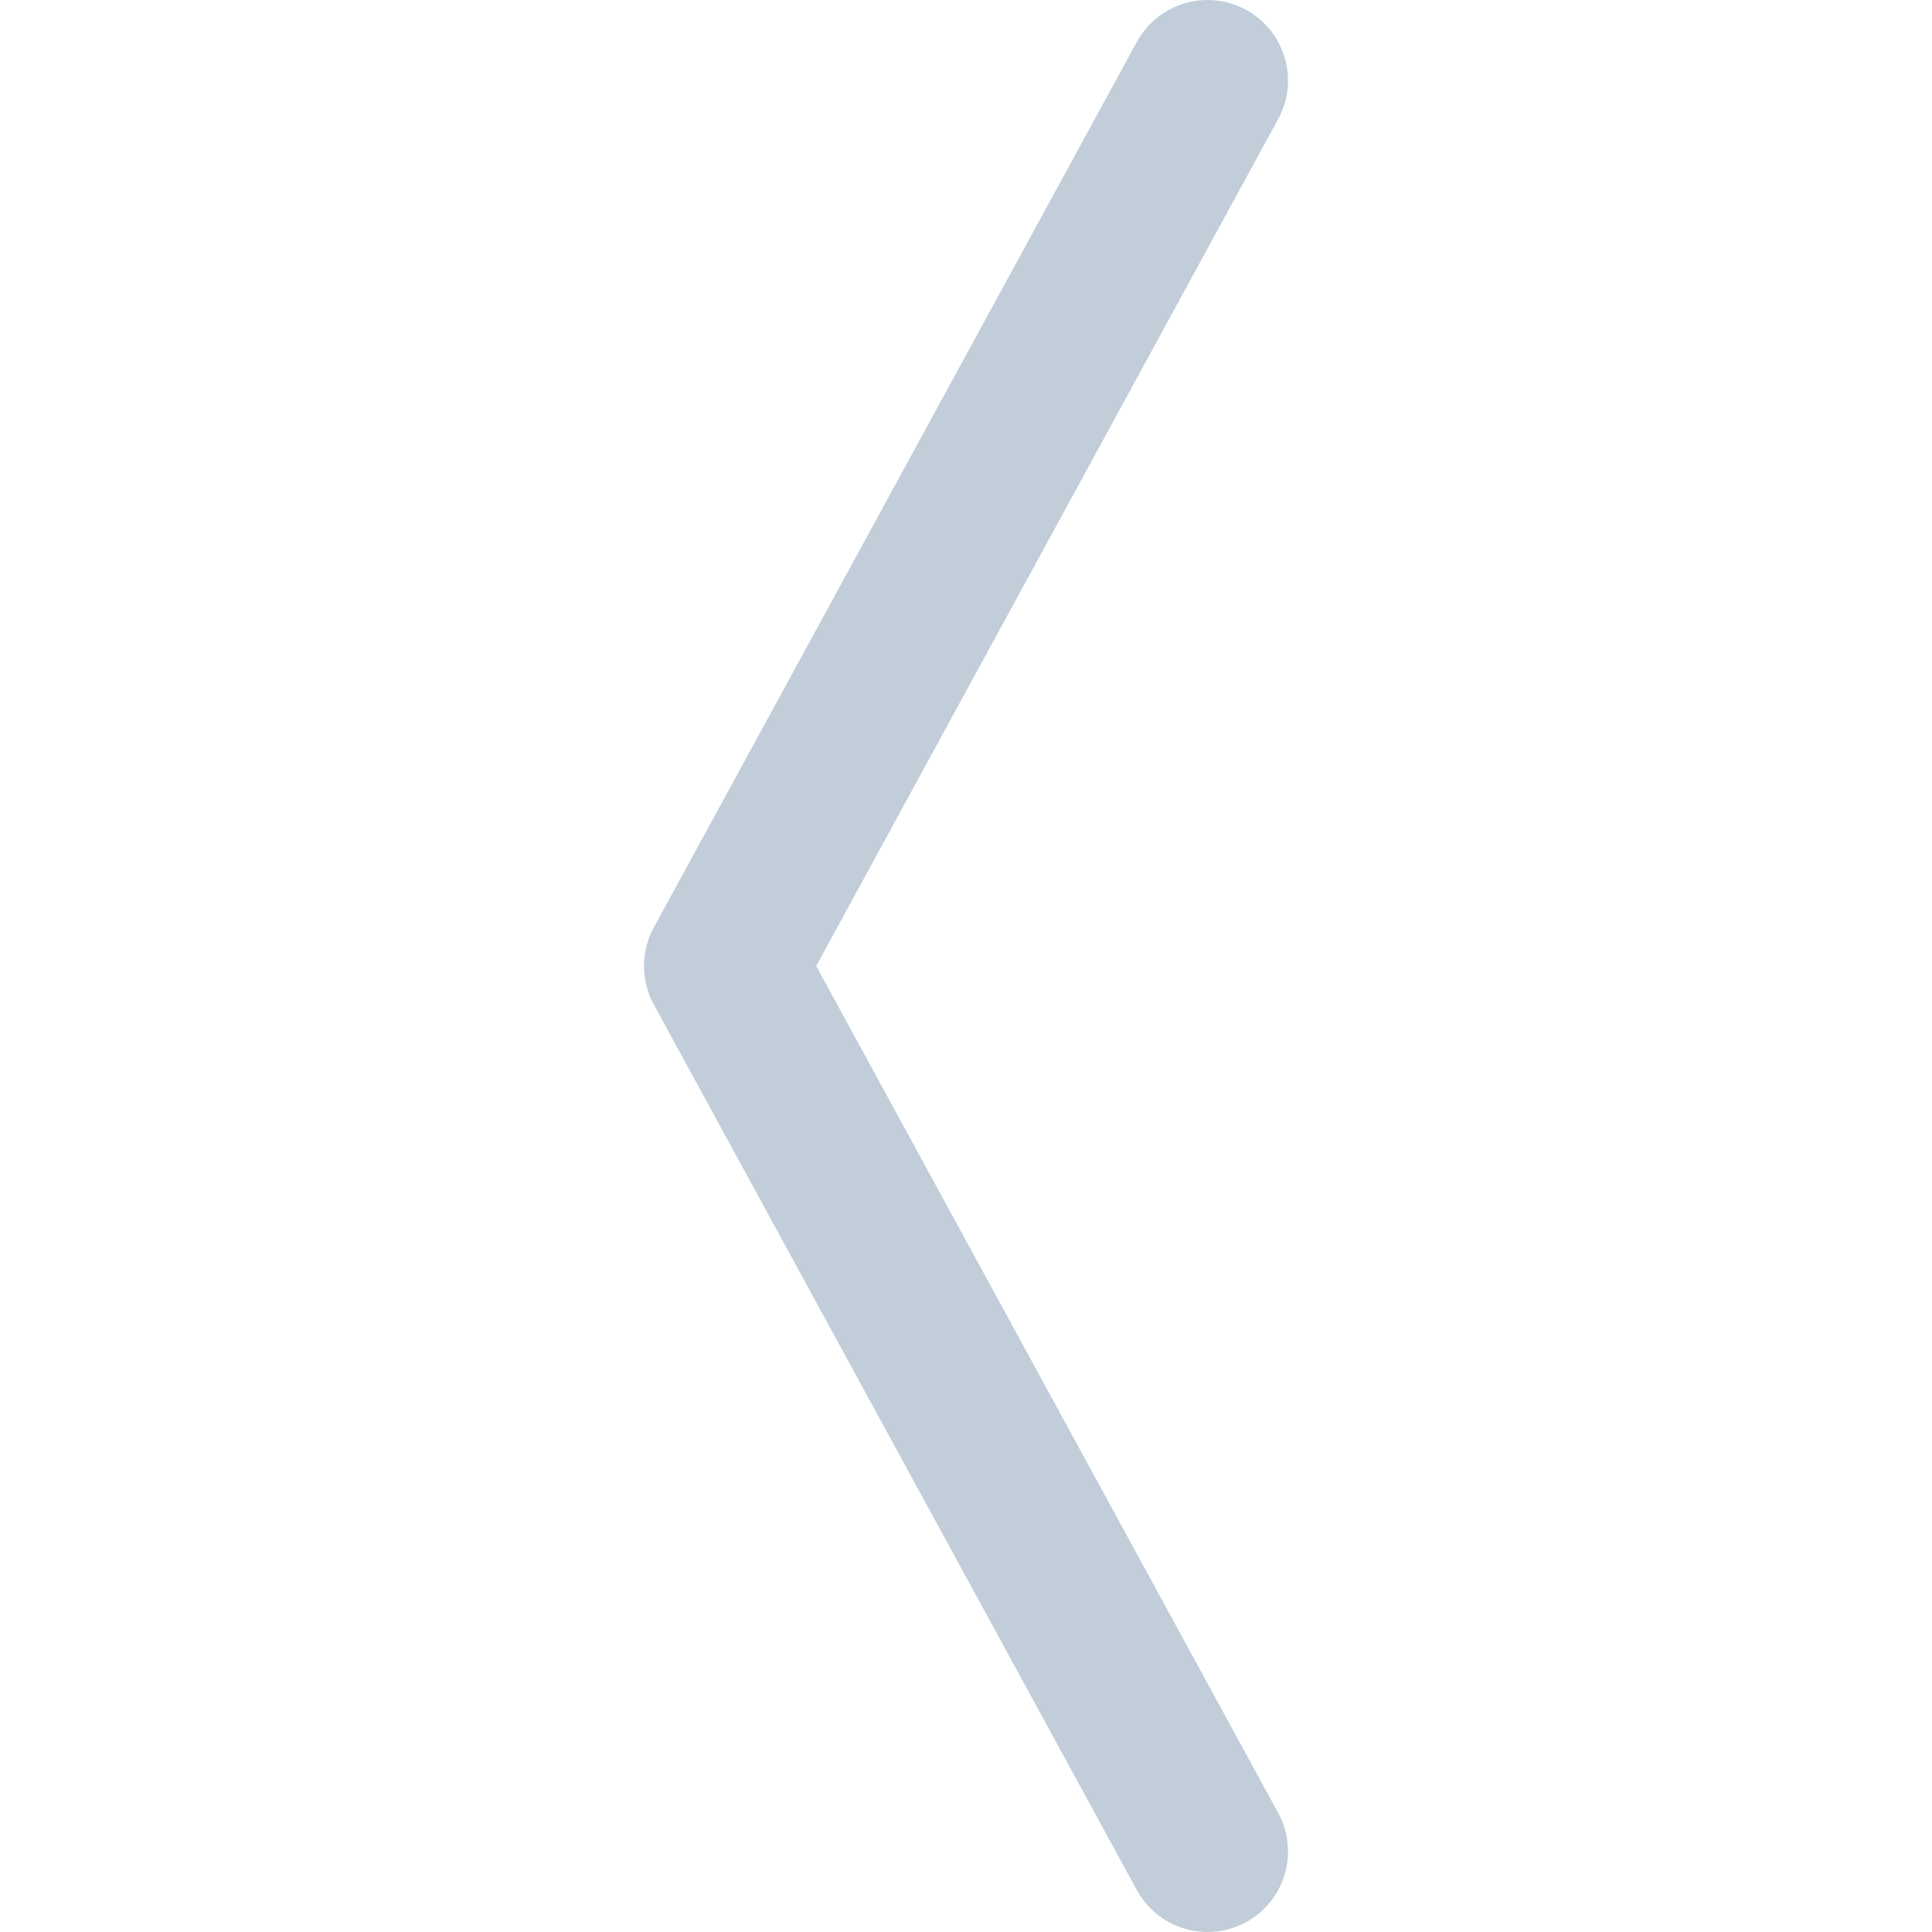
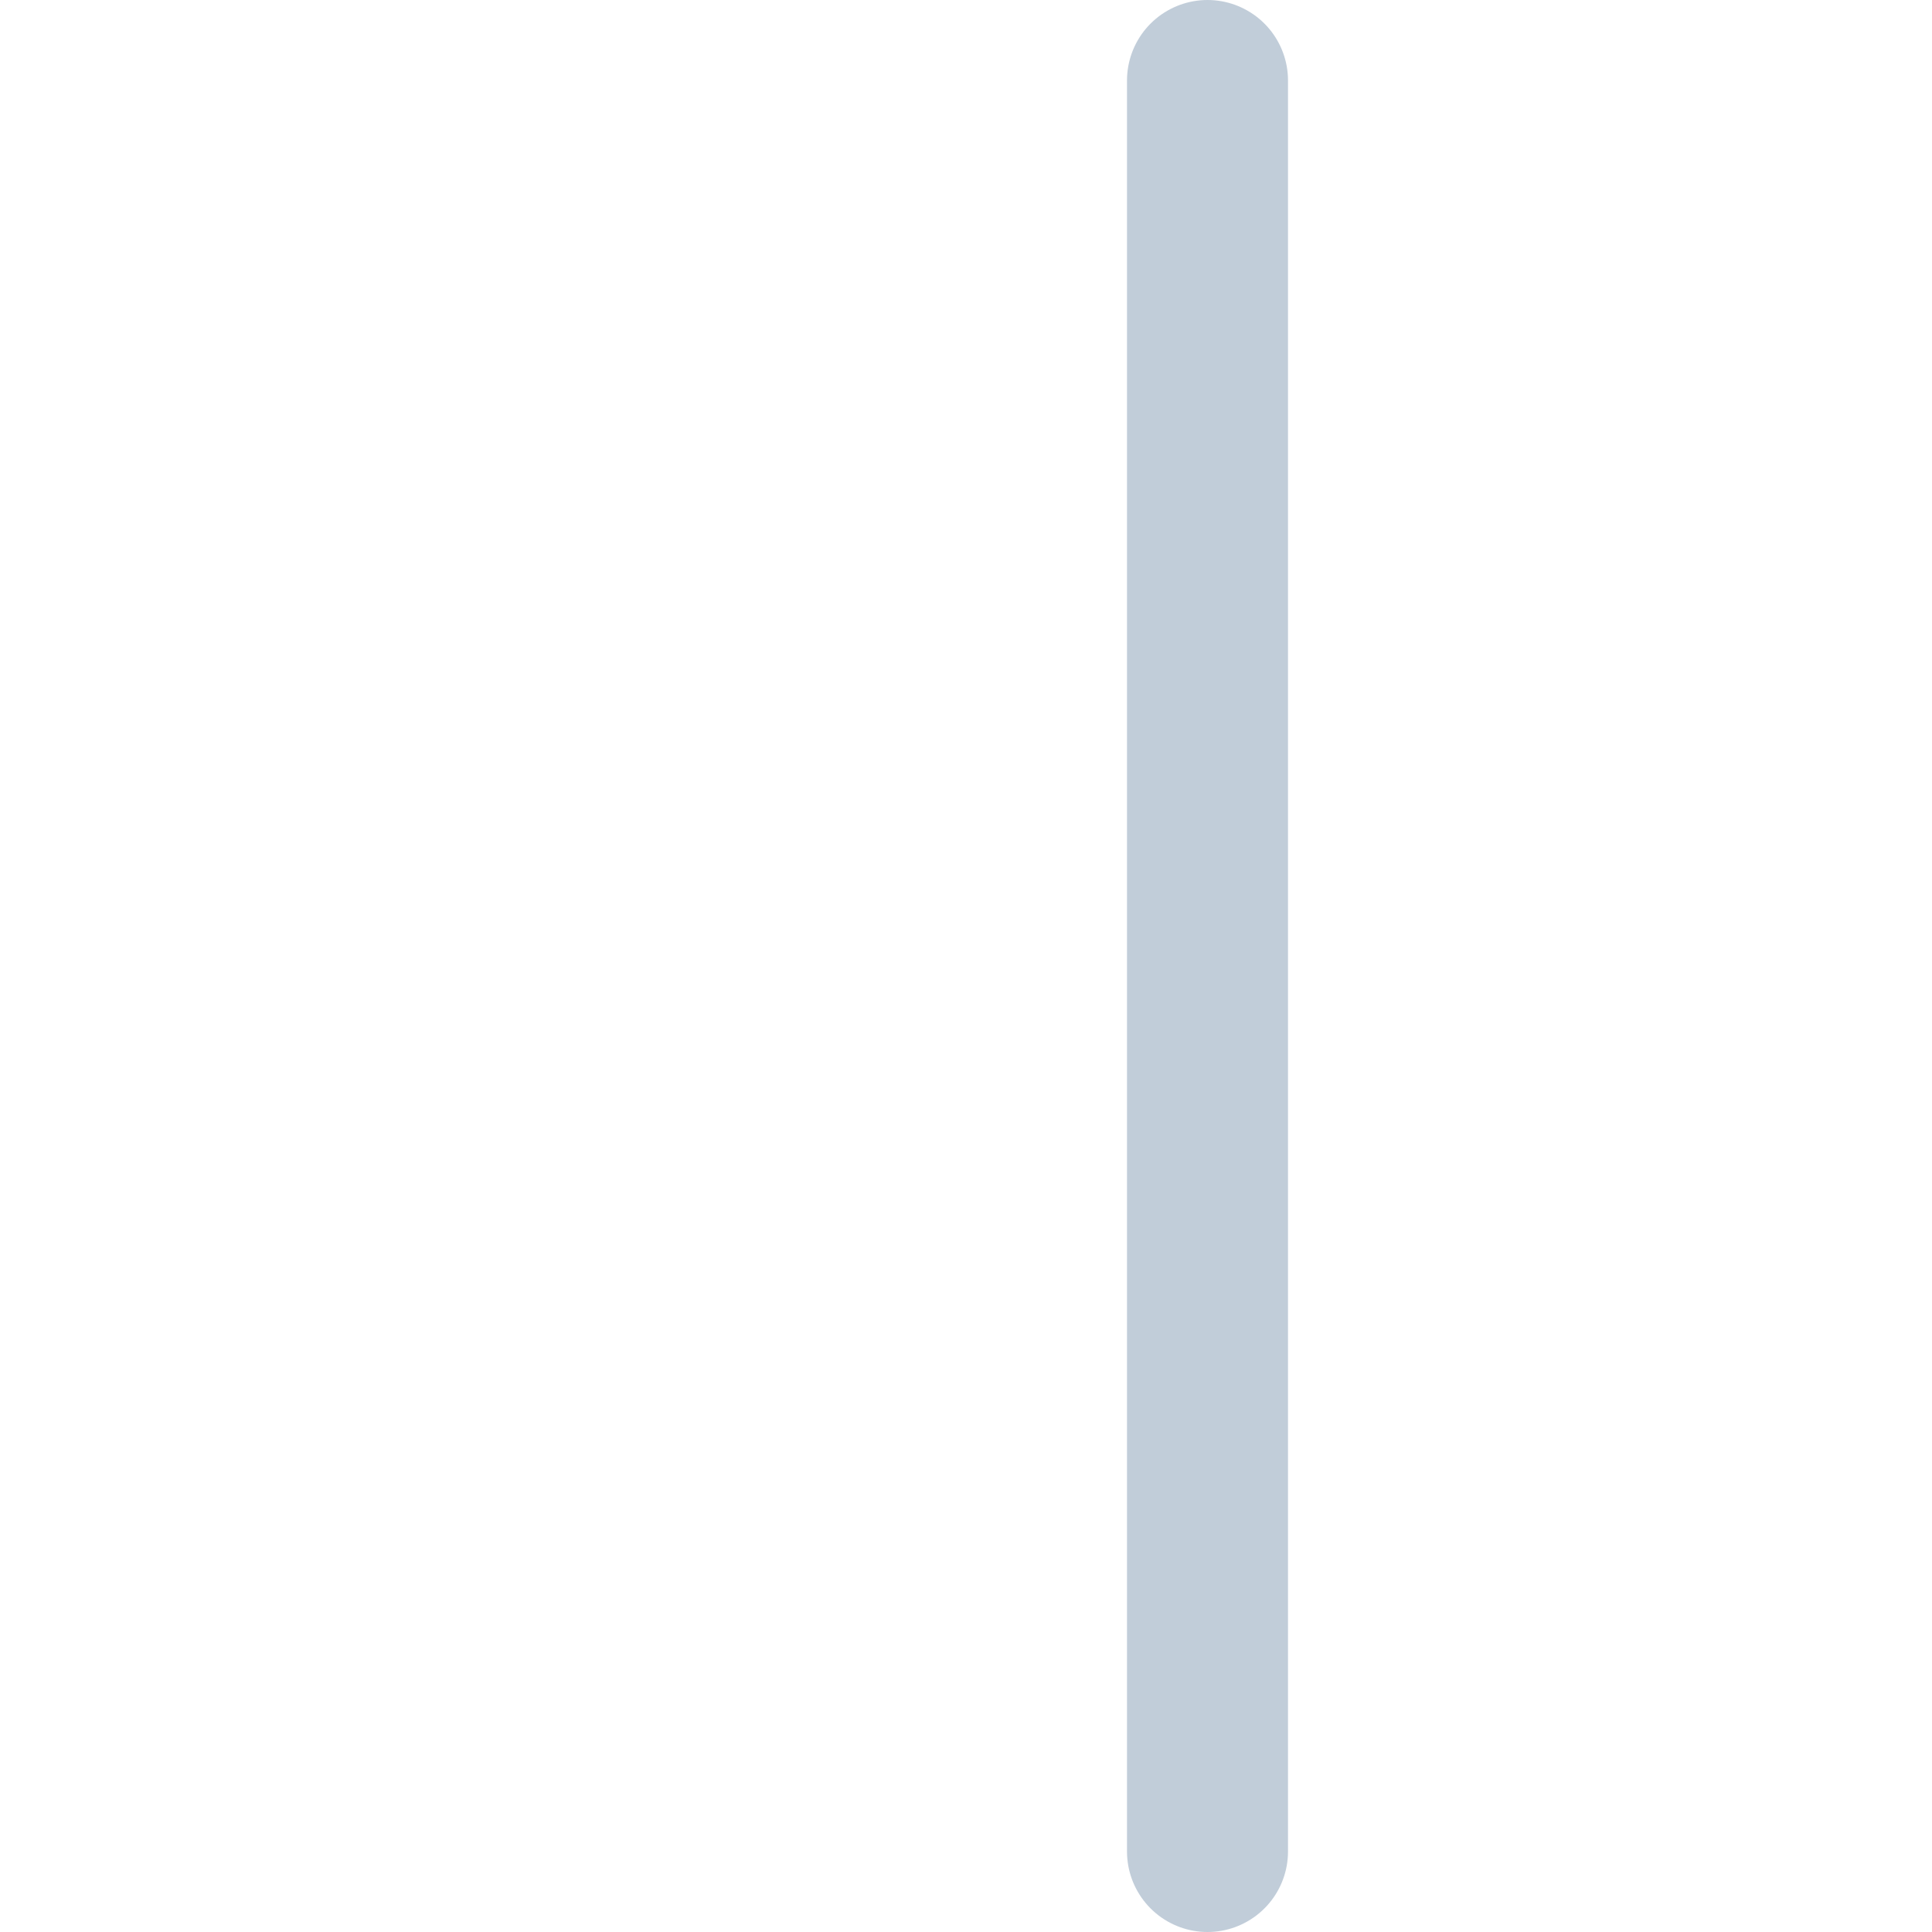
<svg xmlns="http://www.w3.org/2000/svg" viewBox="0 0 24 24">
-   <path d="    M 15  1    L  9 12    L 15 23   " fill="none" stroke="#C1CDD9" stroke-width="2" stroke-linecap="round" stroke-linejoin="round" />
+   <path d="    M 15  1    L 15 23   " fill="none" stroke="#C1CDD9" stroke-width="2" stroke-linecap="round" stroke-linejoin="round" />
</svg>